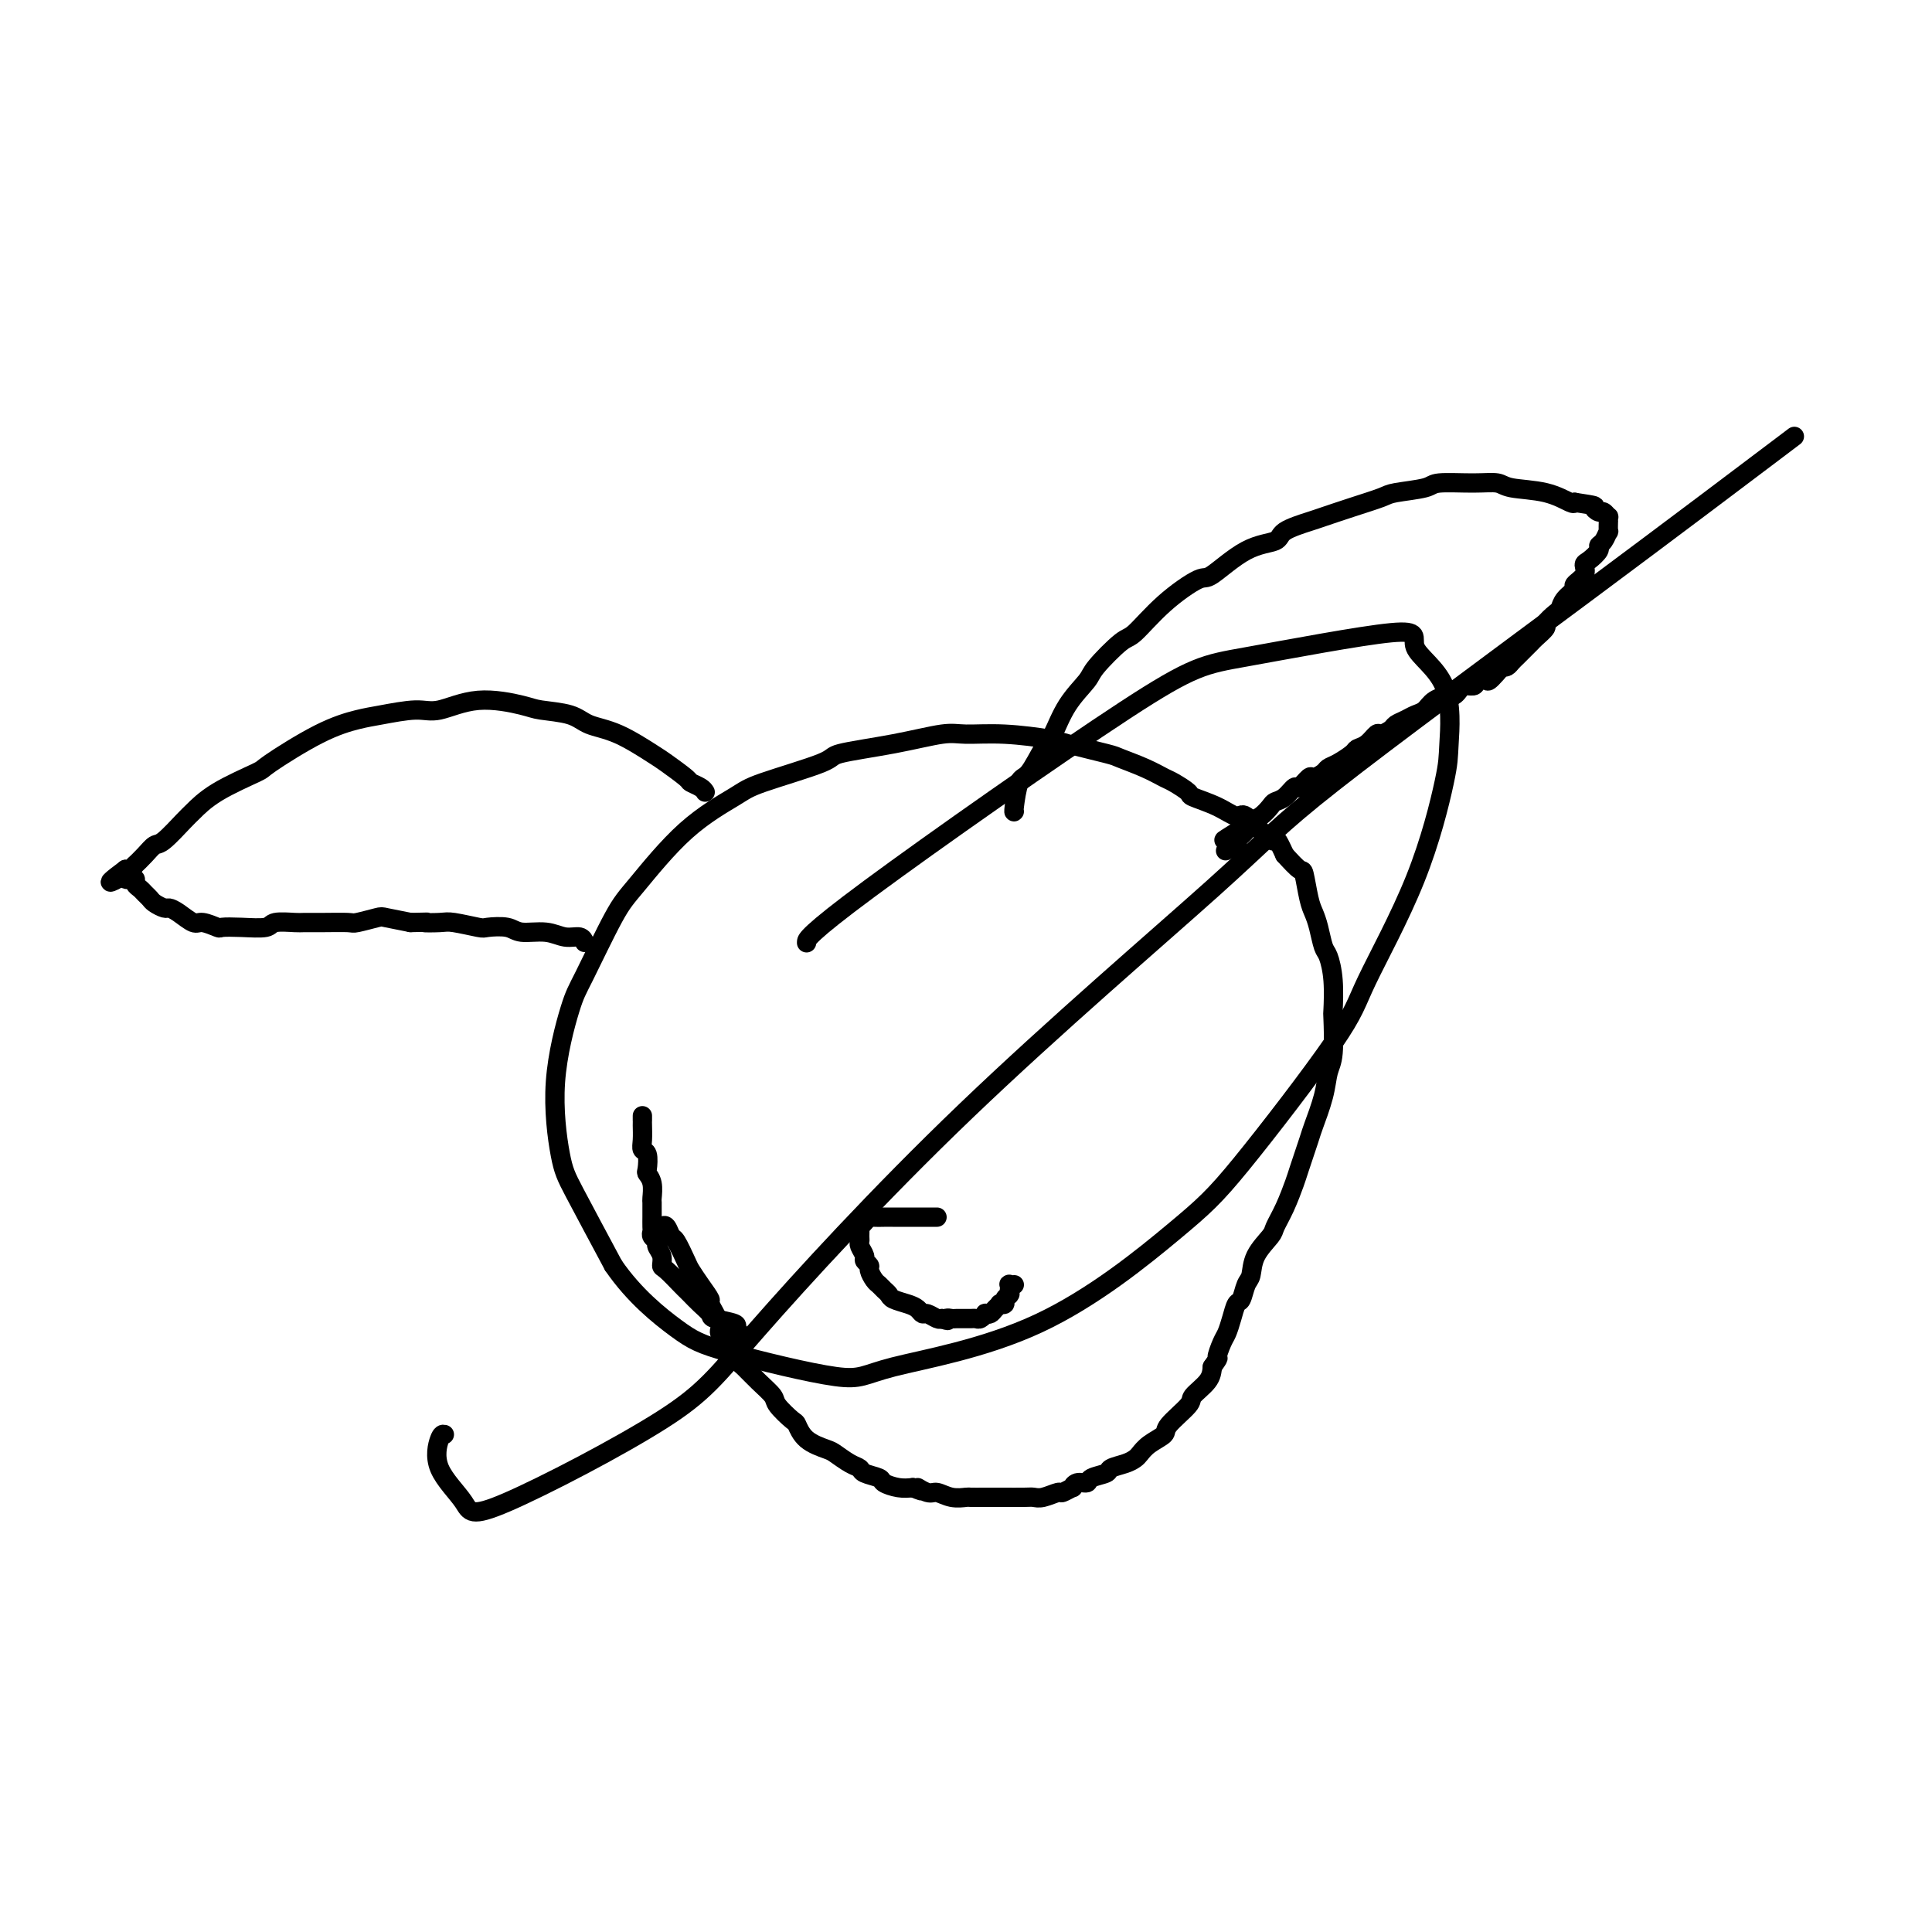
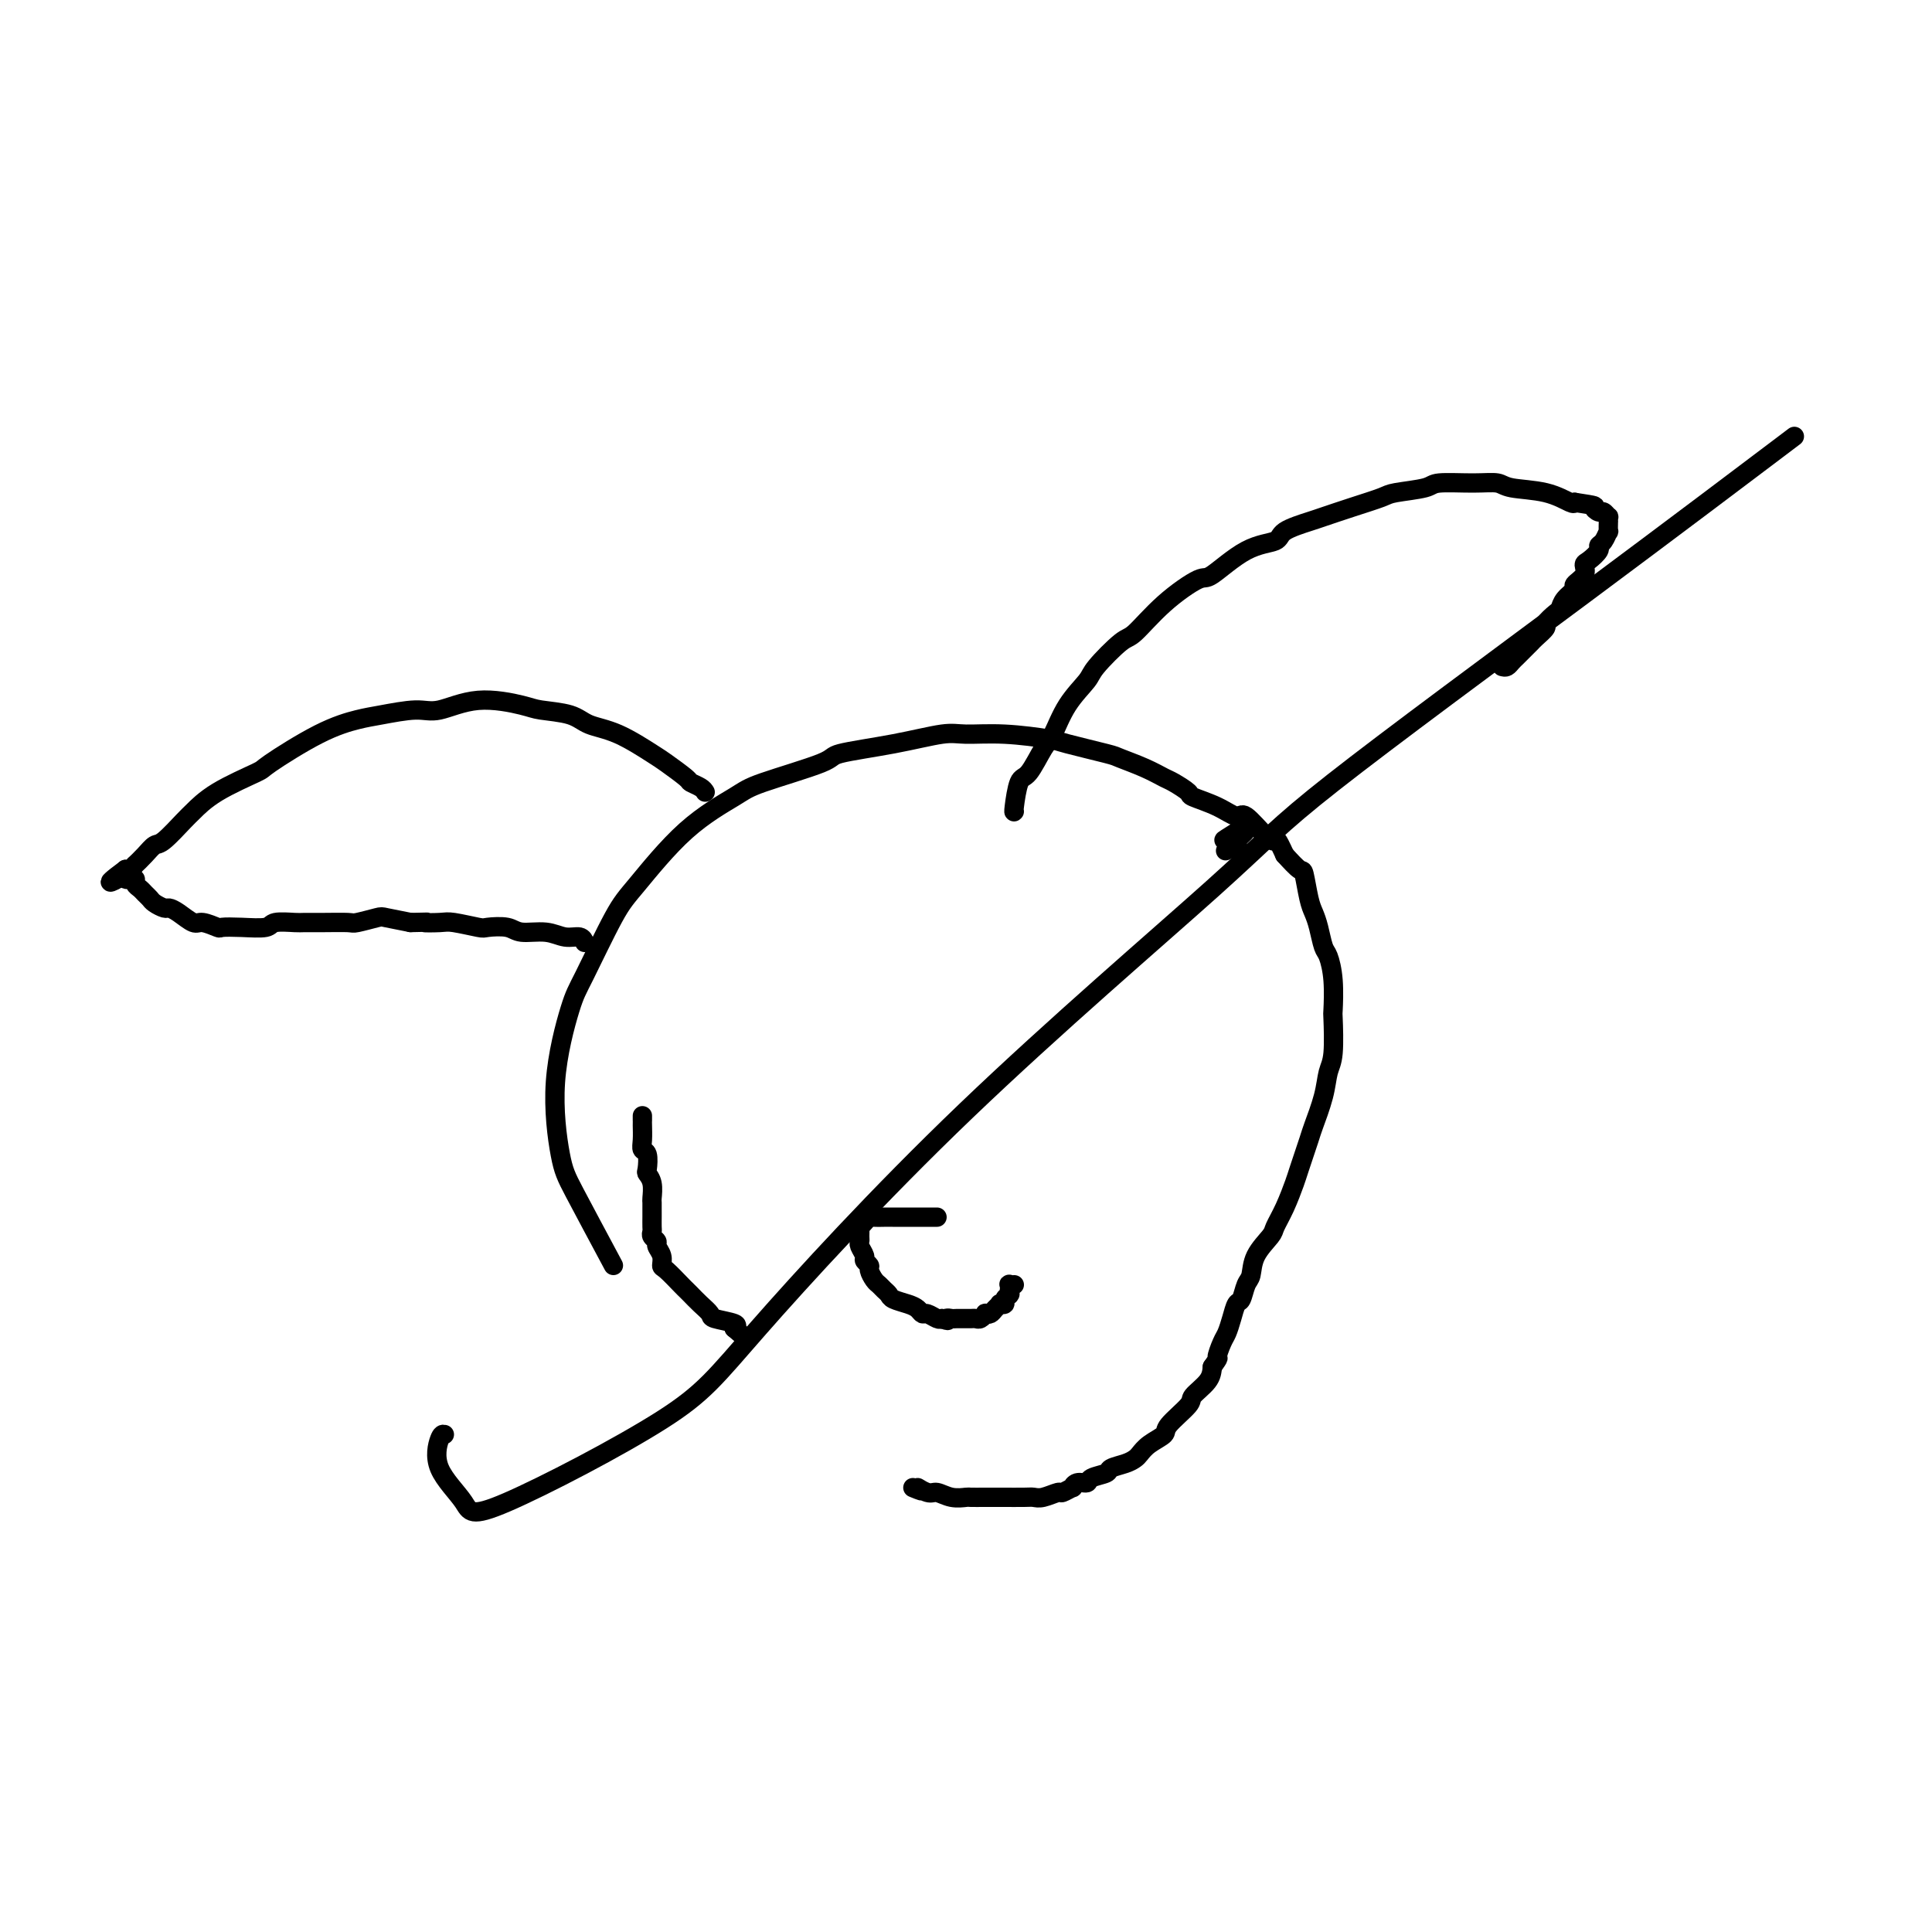
<svg xmlns="http://www.w3.org/2000/svg" viewBox="0 0 400 400" version="1.1">
  <g fill="none" stroke="#000000" stroke-width="4" stroke-linecap="round" stroke-linejoin="round">
    <path d="M210,168c-0.074,0.120 -0.148,0.240 0,-1c0.148,-1.240 0.516,-3.839 1,-5c0.484,-1.161 1.082,-0.885 2,-2c0.918,-1.115 2.154,-3.622 3,-5c0.846,-1.378 1.301,-1.627 2,-3c0.699,-1.373 1.640,-3.870 3,-6c1.360,-2.130 3.137,-3.895 4,-5c0.863,-1.105 0.813,-1.551 2,-3c1.187,-1.449 3.613,-3.900 5,-5c1.387,-1.100 1.737,-0.848 3,-2c1.263,-1.152 3.439,-3.708 6,-6c2.561,-2.292 5.509,-4.318 7,-5c1.491,-0.682 1.527,-0.018 3,-1c1.473,-0.982 4.384,-3.610 7,-5c2.616,-1.390 4.939,-1.541 6,-2c1.061,-0.459 0.862,-1.226 2,-2c1.138,-0.774 3.613,-1.555 5,-2c1.387,-0.445 1.685,-0.553 3,-1c1.315,-0.447 3.646,-1.234 6,-2c2.354,-0.766 4.729,-1.511 6,-2c1.271,-0.489 1.436,-0.720 3,-1c1.564,-0.280 4.526,-0.608 6,-1c1.474,-0.392 1.460,-0.850 3,-1c1.540,-0.150 4.633,0.006 7,0c2.367,-0.006 4.007,-0.173 5,0c0.993,0.173 1.338,0.685 3,1c1.662,0.315 4.640,0.431 7,1c2.360,0.569 4.103,1.591 5,2c0.897,0.409 0.949,0.204 1,0" />
    <path d="M326,104c5.189,0.780 4.161,0.730 4,1c-0.161,0.270 0.545,0.861 1,1c0.455,0.139 0.658,-0.175 1,0c0.342,0.175 0.824,0.840 1,1c0.176,0.160 0.048,-0.183 0,0c-0.048,0.183 -0.015,0.893 0,1c0.015,0.107 0.014,-0.389 0,0c-0.014,0.389 -0.041,1.661 0,2c0.041,0.339 0.148,-0.256 0,0c-0.148,0.256 -0.552,1.363 -1,2c-0.448,0.637 -0.941,0.803 -1,1c-0.059,0.197 0.316,0.424 0,1c-0.316,0.576 -1.323,1.502 -2,2c-0.677,0.498 -1.025,0.570 -1,1c0.025,0.430 0.424,1.218 0,2c-0.424,0.782 -1.670,1.556 -2,2c-0.330,0.444 0.257,0.557 0,1c-0.257,0.443 -1.360,1.217 -2,2c-0.640,0.783 -0.819,1.576 -1,2c-0.181,0.424 -0.363,0.481 -1,1c-0.637,0.519 -1.729,1.501 -2,2c-0.271,0.499 0.278,0.515 0,1c-0.278,0.485 -1.384,1.439 -2,2c-0.616,0.561 -0.742,0.727 -1,1c-0.258,0.273 -0.646,0.651 -1,1c-0.354,0.349 -0.672,0.668 -1,1c-0.328,0.332 -0.665,0.677 -1,1c-0.335,0.323 -0.667,0.626 -1,1c-0.333,0.374 -0.667,0.821 -1,1c-0.333,0.179 -0.667,0.089 -1,0" />
-     <path d="M311,138c-3.970,4.741 -2.895,2.594 -3,2c-0.105,-0.594 -1.391,0.367 -2,1c-0.609,0.633 -0.543,0.940 -1,1c-0.457,0.060 -1.439,-0.125 -2,0c-0.561,0.125 -0.703,0.562 -1,1c-0.297,0.438 -0.751,0.877 -1,1c-0.249,0.123 -0.293,-0.069 -1,0c-0.707,0.069 -2.077,0.400 -3,1c-0.923,0.600 -1.398,1.470 -2,2c-0.602,0.530 -1.331,0.721 -2,1c-0.669,0.279 -1.278,0.647 -2,1c-0.722,0.353 -1.558,0.690 -2,1c-0.442,0.310 -0.490,0.594 -1,1c-0.510,0.406 -1.483,0.934 -2,1c-0.517,0.066 -0.579,-0.329 -1,0c-0.421,0.329 -1.202,1.384 -2,2c-0.798,0.616 -1.613,0.795 -2,1c-0.387,0.205 -0.345,0.438 -1,1c-0.655,0.562 -2.006,1.455 -3,2c-0.994,0.545 -1.632,0.743 -2,1c-0.368,0.257 -0.465,0.575 -1,1c-0.535,0.425 -1.508,0.958 -2,1c-0.492,0.042 -0.503,-0.406 -1,0c-0.497,0.406 -1.480,1.666 -2,2c-0.520,0.334 -0.576,-0.258 -1,0c-0.424,0.258 -1.217,1.364 -2,2c-0.783,0.636 -1.558,0.800 -2,1c-0.442,0.200 -0.551,0.435 -1,1c-0.449,0.565 -1.236,1.460 -2,2c-0.764,0.540 -1.504,0.726 -2,1c-0.496,0.274 -0.748,0.637 -1,1" />
    <path d="M258,171c-8.441,5.283 -3.044,1.989 -1,1c2.044,-0.989 0.737,0.327 0,1c-0.737,0.673 -0.902,0.702 -1,1c-0.098,0.298 -0.129,0.863 0,1c0.129,0.137 0.419,-0.155 0,0c-0.419,0.155 -1.548,0.759 -2,1c-0.452,0.241 -0.226,0.121 0,0" />
    <path d="M146,164c-0.197,-0.318 -0.395,-0.635 -1,-1c-0.605,-0.365 -1.619,-0.777 -2,-1c-0.381,-0.223 -0.129,-0.258 -1,-1c-0.871,-0.742 -2.866,-2.191 -4,-3c-1.134,-0.809 -1.406,-0.976 -3,-2c-1.594,-1.024 -4.508,-2.903 -7,-4c-2.492,-1.097 -4.561,-1.410 -6,-2c-1.439,-0.590 -2.247,-1.457 -4,-2c-1.753,-0.543 -4.451,-0.763 -6,-1c-1.549,-0.237 -1.951,-0.491 -4,-1c-2.049,-0.509 -5.746,-1.273 -9,-1c-3.254,0.273 -6.065,1.581 -8,2c-1.935,0.419 -2.992,-0.052 -5,0c-2.008,0.052 -4.966,0.628 -7,1c-2.034,0.372 -3.145,0.542 -5,1c-1.855,0.458 -4.455,1.205 -8,3c-3.545,1.795 -8.036,4.639 -10,6c-1.964,1.361 -1.401,1.241 -3,2c-1.599,0.759 -5.359,2.398 -8,4c-2.641,1.602 -4.163,3.167 -5,4c-0.837,0.833 -0.988,0.935 -2,2c-1.012,1.065 -2.883,3.093 -4,4c-1.117,0.907 -1.479,0.692 -2,1c-0.521,0.308 -1.201,1.140 -2,2c-0.799,0.860 -1.717,1.747 -2,2c-0.283,0.253 0.068,-0.128 0,0c-0.068,0.128 -0.557,0.765 -1,1c-0.443,0.235 -0.841,0.067 -1,0c-0.159,-0.067 -0.080,-0.034 0,0" />
    <path d="M26,180c-6.191,4.574 -1.669,2.009 0,1c1.669,-1.009 0.485,-0.464 0,0c-0.485,0.464 -0.271,0.845 0,1c0.271,0.155 0.597,0.083 1,0c0.403,-0.083 0.882,-0.177 1,0c0.118,0.177 -0.124,0.624 0,1c0.124,0.376 0.614,0.679 1,1c0.386,0.321 0.666,0.660 1,1c0.334,0.340 0.721,0.681 1,1c0.279,0.319 0.449,0.615 1,1c0.551,0.385 1.483,0.859 2,1c0.517,0.141 0.619,-0.049 1,0c0.381,0.049 1.042,0.339 2,1c0.958,0.661 2.215,1.694 3,2c0.785,0.306 1.100,-0.113 2,0c0.900,0.113 2.385,0.759 3,1c0.615,0.241 0.361,0.079 1,0c0.639,-0.079 2.172,-0.074 4,0c1.828,0.074 3.950,0.216 5,0c1.050,-0.216 1.027,-0.790 2,-1c0.973,-0.210 2.940,-0.055 4,0c1.060,0.055 1.212,0.011 2,0c0.788,-0.011 2.211,0.010 4,0c1.789,-0.010 3.943,-0.052 5,0c1.057,0.052 1.015,0.200 2,0c0.985,-0.200 2.996,-0.746 4,-1c1.004,-0.254 1.001,-0.215 2,0c0.999,0.215 2.999,0.608 5,1" />
    <path d="M85,191c6.714,-0.159 3.498,-0.056 3,0c-0.498,0.056 1.722,0.067 3,0c1.278,-0.067 1.614,-0.210 3,0c1.386,0.210 3.823,0.773 5,1c1.177,0.227 1.094,0.117 2,0c0.906,-0.117 2.799,-0.243 4,0c1.201,0.243 1.709,0.853 3,1c1.291,0.147 3.365,-0.171 5,0c1.635,0.171 2.830,0.829 4,1c1.170,0.171 2.315,-0.146 3,0c0.685,0.146 0.910,0.756 1,1c0.090,0.244 0.045,0.122 0,0" />
    <path d="M133,231c-0.001,0.433 -0.001,0.866 0,1c0.001,0.134 0.004,-0.030 0,0c-0.004,0.030 -0.015,0.253 0,1c0.015,0.747 0.056,2.017 0,3c-0.056,0.983 -0.207,1.680 0,2c0.207,0.320 0.774,0.265 1,1c0.226,0.735 0.113,2.262 0,3c-0.113,0.738 -0.227,0.688 0,1c0.227,0.312 0.793,0.986 1,2c0.207,1.014 0.055,2.370 0,3c-0.055,0.630 -0.015,0.536 0,1c0.015,0.464 0.003,1.486 0,2c-0.003,0.514 0.003,0.519 0,1c-0.003,0.481 -0.016,1.438 0,2c0.016,0.562 0.061,0.731 0,1c-0.061,0.269 -0.227,0.640 0,1c0.227,0.360 0.846,0.710 1,1c0.154,0.290 -0.159,0.519 0,1c0.159,0.481 0.788,1.214 1,2c0.212,0.786 0.007,1.624 0,2c-0.007,0.376 0.186,0.288 1,1c0.814,0.712 2.250,2.222 3,3c0.750,0.778 0.814,0.824 1,1c0.186,0.176 0.496,0.481 1,1c0.504,0.519 1.204,1.252 2,2c0.796,0.748 1.688,1.510 2,2c0.312,0.490 0.046,0.709 1,1c0.954,0.291 3.130,0.655 4,1c0.870,0.345 0.435,0.673 0,1" />
    <path d="M152,275c2.333,2.000 1.167,1.000 0,0" />
    <path d="M194,252c-1.047,0.000 -2.093,0.000 -3,0c-0.907,-0.000 -1.674,-0.000 -2,0c-0.326,0.000 -0.209,0.000 -1,0c-0.791,-0.000 -2.488,-0.001 -3,0c-0.512,0.001 0.161,0.003 0,0c-0.161,-0.003 -1.157,-0.011 -2,0c-0.843,0.011 -1.532,0.040 -2,0c-0.468,-0.040 -0.714,-0.148 -1,0c-0.286,0.148 -0.612,0.551 -1,1c-0.388,0.449 -0.837,0.945 -1,1c-0.163,0.055 -0.040,-0.332 0,0c0.040,0.332 -0.005,1.384 0,2c0.005,0.616 0.058,0.795 0,1c-0.058,0.205 -0.227,0.435 0,1c0.227,0.565 0.848,1.465 1,2c0.152,0.535 -0.167,0.707 0,1c0.167,0.293 0.818,0.708 1,1c0.182,0.292 -0.105,0.459 0,1c0.105,0.541 0.604,1.454 1,2c0.396,0.546 0.690,0.724 1,1c0.310,0.276 0.636,0.651 1,1c0.364,0.349 0.766,0.672 1,1c0.234,0.328 0.299,0.661 1,1c0.701,0.339 2.037,0.683 3,1c0.963,0.317 1.554,0.607 2,1c0.446,0.393 0.748,0.889 1,1c0.252,0.111 0.452,-0.162 1,0c0.548,0.162 1.442,0.761 2,1c0.558,0.239 0.779,0.120 1,0" />
    <path d="M195,273c1.875,0.773 1.062,0.207 1,0c-0.062,-0.207 0.627,-0.055 1,0c0.373,0.055 0.429,0.015 1,0c0.571,-0.015 1.658,-0.003 2,0c0.342,0.003 -0.062,-0.003 0,0c0.062,0.003 0.590,0.015 1,0c0.410,-0.015 0.701,-0.056 1,0c0.299,0.056 0.605,0.208 1,0c0.395,-0.208 0.881,-0.778 1,-1c0.119,-0.222 -0.127,-0.098 0,0c0.127,0.098 0.626,0.171 1,0c0.374,-0.171 0.621,-0.584 1,-1c0.379,-0.416 0.890,-0.833 1,-1c0.110,-0.167 -0.181,-0.084 0,0c0.181,0.084 0.833,0.167 1,0c0.167,-0.167 -0.151,-0.585 0,-1c0.151,-0.415 0.773,-0.828 1,-1c0.227,-0.172 0.061,-0.102 0,0c-0.061,0.102 -0.017,0.238 0,0c0.017,-0.238 0.008,-0.848 0,-1c-0.008,-0.152 -0.016,0.155 0,0c0.016,-0.155 0.056,-0.774 0,-1c-0.056,-0.226 -0.207,-0.061 0,0c0.207,0.061 0.774,0.017 1,0c0.226,-0.017 0.113,-0.009 0,0" />
-     <path d="M137,254c0.325,-0.226 0.650,-0.451 1,0c0.350,0.451 0.726,1.579 1,2c0.274,0.421 0.446,0.134 1,1c0.554,0.866 1.491,2.883 2,4c0.509,1.117 0.589,1.332 1,2c0.411,0.668 1.152,1.788 2,3c0.848,1.212 1.802,2.515 2,3c0.198,0.485 -0.360,0.151 0,1c0.360,0.849 1.639,2.880 2,4c0.361,1.120 -0.196,1.328 0,2c0.196,0.672 1.146,1.808 2,3c0.854,1.192 1.613,2.439 2,3c0.387,0.561 0.401,0.434 1,1c0.599,0.566 1.781,1.823 3,3c1.219,1.177 2.474,2.272 3,3c0.526,0.728 0.323,1.088 1,2c0.677,0.912 2.235,2.376 3,3c0.765,0.624 0.736,0.409 1,1c0.264,0.591 0.820,1.990 2,3c1.180,1.010 2.982,1.633 4,2c1.018,0.367 1.250,0.480 2,1c0.750,0.520 2.016,1.449 3,2c0.984,0.551 1.684,0.726 2,1c0.316,0.274 0.248,0.648 1,1c0.752,0.352 2.325,0.682 3,1c0.675,0.318 0.451,0.624 1,1c0.549,0.376 1.871,0.822 3,1c1.129,0.178 2.064,0.089 3,0" />
    <path d="M189,308c3.531,1.482 1.360,0.187 1,0c-0.360,-0.187 1.092,0.735 2,1c0.908,0.265 1.271,-0.125 2,0c0.729,0.125 1.825,0.766 3,1c1.175,0.234 2.431,0.063 3,0c0.569,-0.063 0.453,-0.017 1,0c0.547,0.017 1.757,0.004 3,0c1.243,-0.004 2.520,-0.000 3,0c0.480,0.000 0.164,-0.004 1,0c0.836,0.004 2.825,0.016 4,0c1.175,-0.016 1.538,-0.061 2,0c0.462,0.061 1.023,0.228 2,0c0.977,-0.228 2.369,-0.850 3,-1c0.631,-0.150 0.502,0.171 1,0c0.498,-0.171 1.623,-0.833 2,-1c0.377,-0.167 0.007,0.163 0,0c-0.007,-0.163 0.349,-0.817 1,-1c0.651,-0.183 1.595,0.106 2,0c0.405,-0.106 0.269,-0.606 1,-1c0.731,-0.394 2.328,-0.682 3,-1c0.672,-0.318 0.419,-0.665 1,-1c0.581,-0.335 1.995,-0.656 3,-1c1.005,-0.344 1.600,-0.709 2,-1c0.400,-0.291 0.605,-0.508 1,-1c0.395,-0.492 0.979,-1.257 2,-2c1.021,-0.743 2.480,-1.462 3,-2c0.520,-0.538 0.101,-0.896 1,-2c0.899,-1.104 3.117,-2.956 4,-4c0.883,-1.044 0.430,-1.281 1,-2c0.570,-0.719 2.163,-1.920 3,-3c0.837,-1.080 0.919,-2.040 1,-3" />
    <path d="M251,283c1.726,-2.460 1.040,-1.609 1,-2c-0.040,-0.391 0.567,-2.025 1,-3c0.433,-0.975 0.693,-1.291 1,-2c0.307,-0.709 0.660,-1.813 1,-3c0.340,-1.187 0.666,-2.459 1,-3c0.334,-0.541 0.674,-0.351 1,-1c0.326,-0.649 0.636,-2.136 1,-3c0.364,-0.864 0.783,-1.103 1,-2c0.217,-0.897 0.233,-2.450 1,-4c0.767,-1.550 2.284,-3.097 3,-4c0.716,-0.903 0.630,-1.163 1,-2c0.370,-0.837 1.197,-2.251 2,-4c0.803,-1.749 1.581,-3.832 2,-5c0.419,-1.168 0.479,-1.422 1,-3c0.521,-1.578 1.502,-4.480 2,-6c0.498,-1.520 0.512,-1.659 1,-3c0.488,-1.341 1.451,-3.885 2,-6c0.549,-2.115 0.684,-3.800 1,-5c0.316,-1.200 0.814,-1.915 1,-4c0.186,-2.085 0.061,-5.540 0,-7c-0.061,-1.460 -0.058,-0.926 0,-2c0.058,-1.074 0.170,-3.758 0,-6c-0.170,-2.242 -0.623,-4.043 -1,-5c-0.377,-0.957 -0.679,-1.070 -1,-2c-0.321,-0.930 -0.662,-2.678 -1,-4c-0.338,-1.322 -0.673,-2.219 -1,-3c-0.327,-0.781 -0.644,-1.446 -1,-3c-0.356,-1.554 -0.750,-3.995 -1,-5c-0.250,-1.005 -0.357,-0.573 -1,-1c-0.643,-0.427 -1.821,-1.714 -3,-3" />
    <path d="M266,177c-1.783,-3.934 -1.742,-3.270 -2,-3c-0.258,0.270 -0.816,0.146 -2,-1c-1.184,-1.146 -2.994,-3.314 -4,-4c-1.006,-0.686 -1.208,0.111 -2,0c-0.792,-0.111 -2.175,-1.128 -4,-2c-1.825,-0.872 -4.093,-1.598 -5,-2c-0.907,-0.402 -0.453,-0.479 -1,-1c-0.547,-0.521 -2.094,-1.487 -3,-2c-0.906,-0.513 -1.171,-0.575 -2,-1c-0.829,-0.425 -2.223,-1.213 -4,-2c-1.777,-0.787 -3.939,-1.574 -5,-2c-1.061,-0.426 -1.022,-0.492 -3,-1c-1.978,-0.508 -5.974,-1.458 -8,-2c-2.026,-0.542 -2.083,-0.675 -4,-1c-1.917,-0.325 -5.695,-0.841 -9,-1c-3.305,-0.159 -6.136,0.038 -8,0c-1.864,-0.038 -2.761,-0.312 -5,0c-2.239,0.312 -5.819,1.211 -10,2c-4.181,0.789 -8.963,1.468 -11,2c-2.037,0.532 -1.329,0.919 -4,2c-2.671,1.081 -8.722,2.858 -12,4c-3.278,1.142 -3.785,1.650 -6,3c-2.215,1.350 -6.139,3.542 -10,7c-3.861,3.458 -7.659,8.181 -10,11c-2.341,2.819 -3.224,3.734 -5,7c-1.776,3.266 -4.446,8.882 -6,12c-1.554,3.118 -1.991,3.736 -3,7c-1.009,3.264 -2.590,9.174 -3,15c-0.410,5.826 0.351,11.569 1,15c0.649,3.431 1.185,4.552 3,8c1.815,3.448 4.907,9.224 8,15" />
-     <path d="M127,262c4.311,6.284 9.589,10.494 13,13c3.411,2.506 4.956,3.309 11,5c6.044,1.691 16.588,4.270 22,5c5.412,0.730 5.692,-0.390 12,-2c6.308,-1.610 18.646,-3.710 30,-9c11.354,-5.290 21.726,-13.772 28,-19c6.274,-5.228 8.452,-7.203 14,-14c5.548,-6.797 14.467,-18.414 19,-25c4.533,-6.586 4.682,-8.139 7,-13c2.318,-4.861 6.807,-13.030 10,-21c3.193,-7.970 5.092,-15.741 6,-20c0.908,-4.259 0.825,-5.005 1,-8c0.175,-2.995 0.607,-8.239 -1,-12c-1.607,-3.761 -5.254,-6.039 -6,-8c-0.746,-1.961 1.408,-3.604 -5,-3c-6.408,0.604 -21.377,3.455 -30,5c-8.623,1.545 -10.899,1.785 -25,11c-14.101,9.215 -40.027,27.404 -53,37c-12.973,9.596 -12.992,10.599 -13,11c-0.008,0.401 -0.004,0.201 0,0" />
    <path d="M92,297c-0.281,-0.076 -0.563,-0.151 -1,1c-0.437,1.151 -1.031,3.529 0,6c1.031,2.471 3.686,5.033 5,7c1.314,1.967 1.288,3.337 9,0c7.712,-3.337 23.163,-11.381 32,-17c8.837,-5.619 11.059,-8.813 20,-19c8.941,-10.187 24.601,-27.368 43,-45c18.399,-17.632 39.538,-35.716 51,-46c11.462,-10.284 13.248,-12.767 25,-22c11.752,-9.233 33.472,-25.217 52,-39c18.528,-13.783 33.865,-25.367 40,-30c6.135,-4.633 3.067,-2.317 0,0" />
  </g>
</svg>